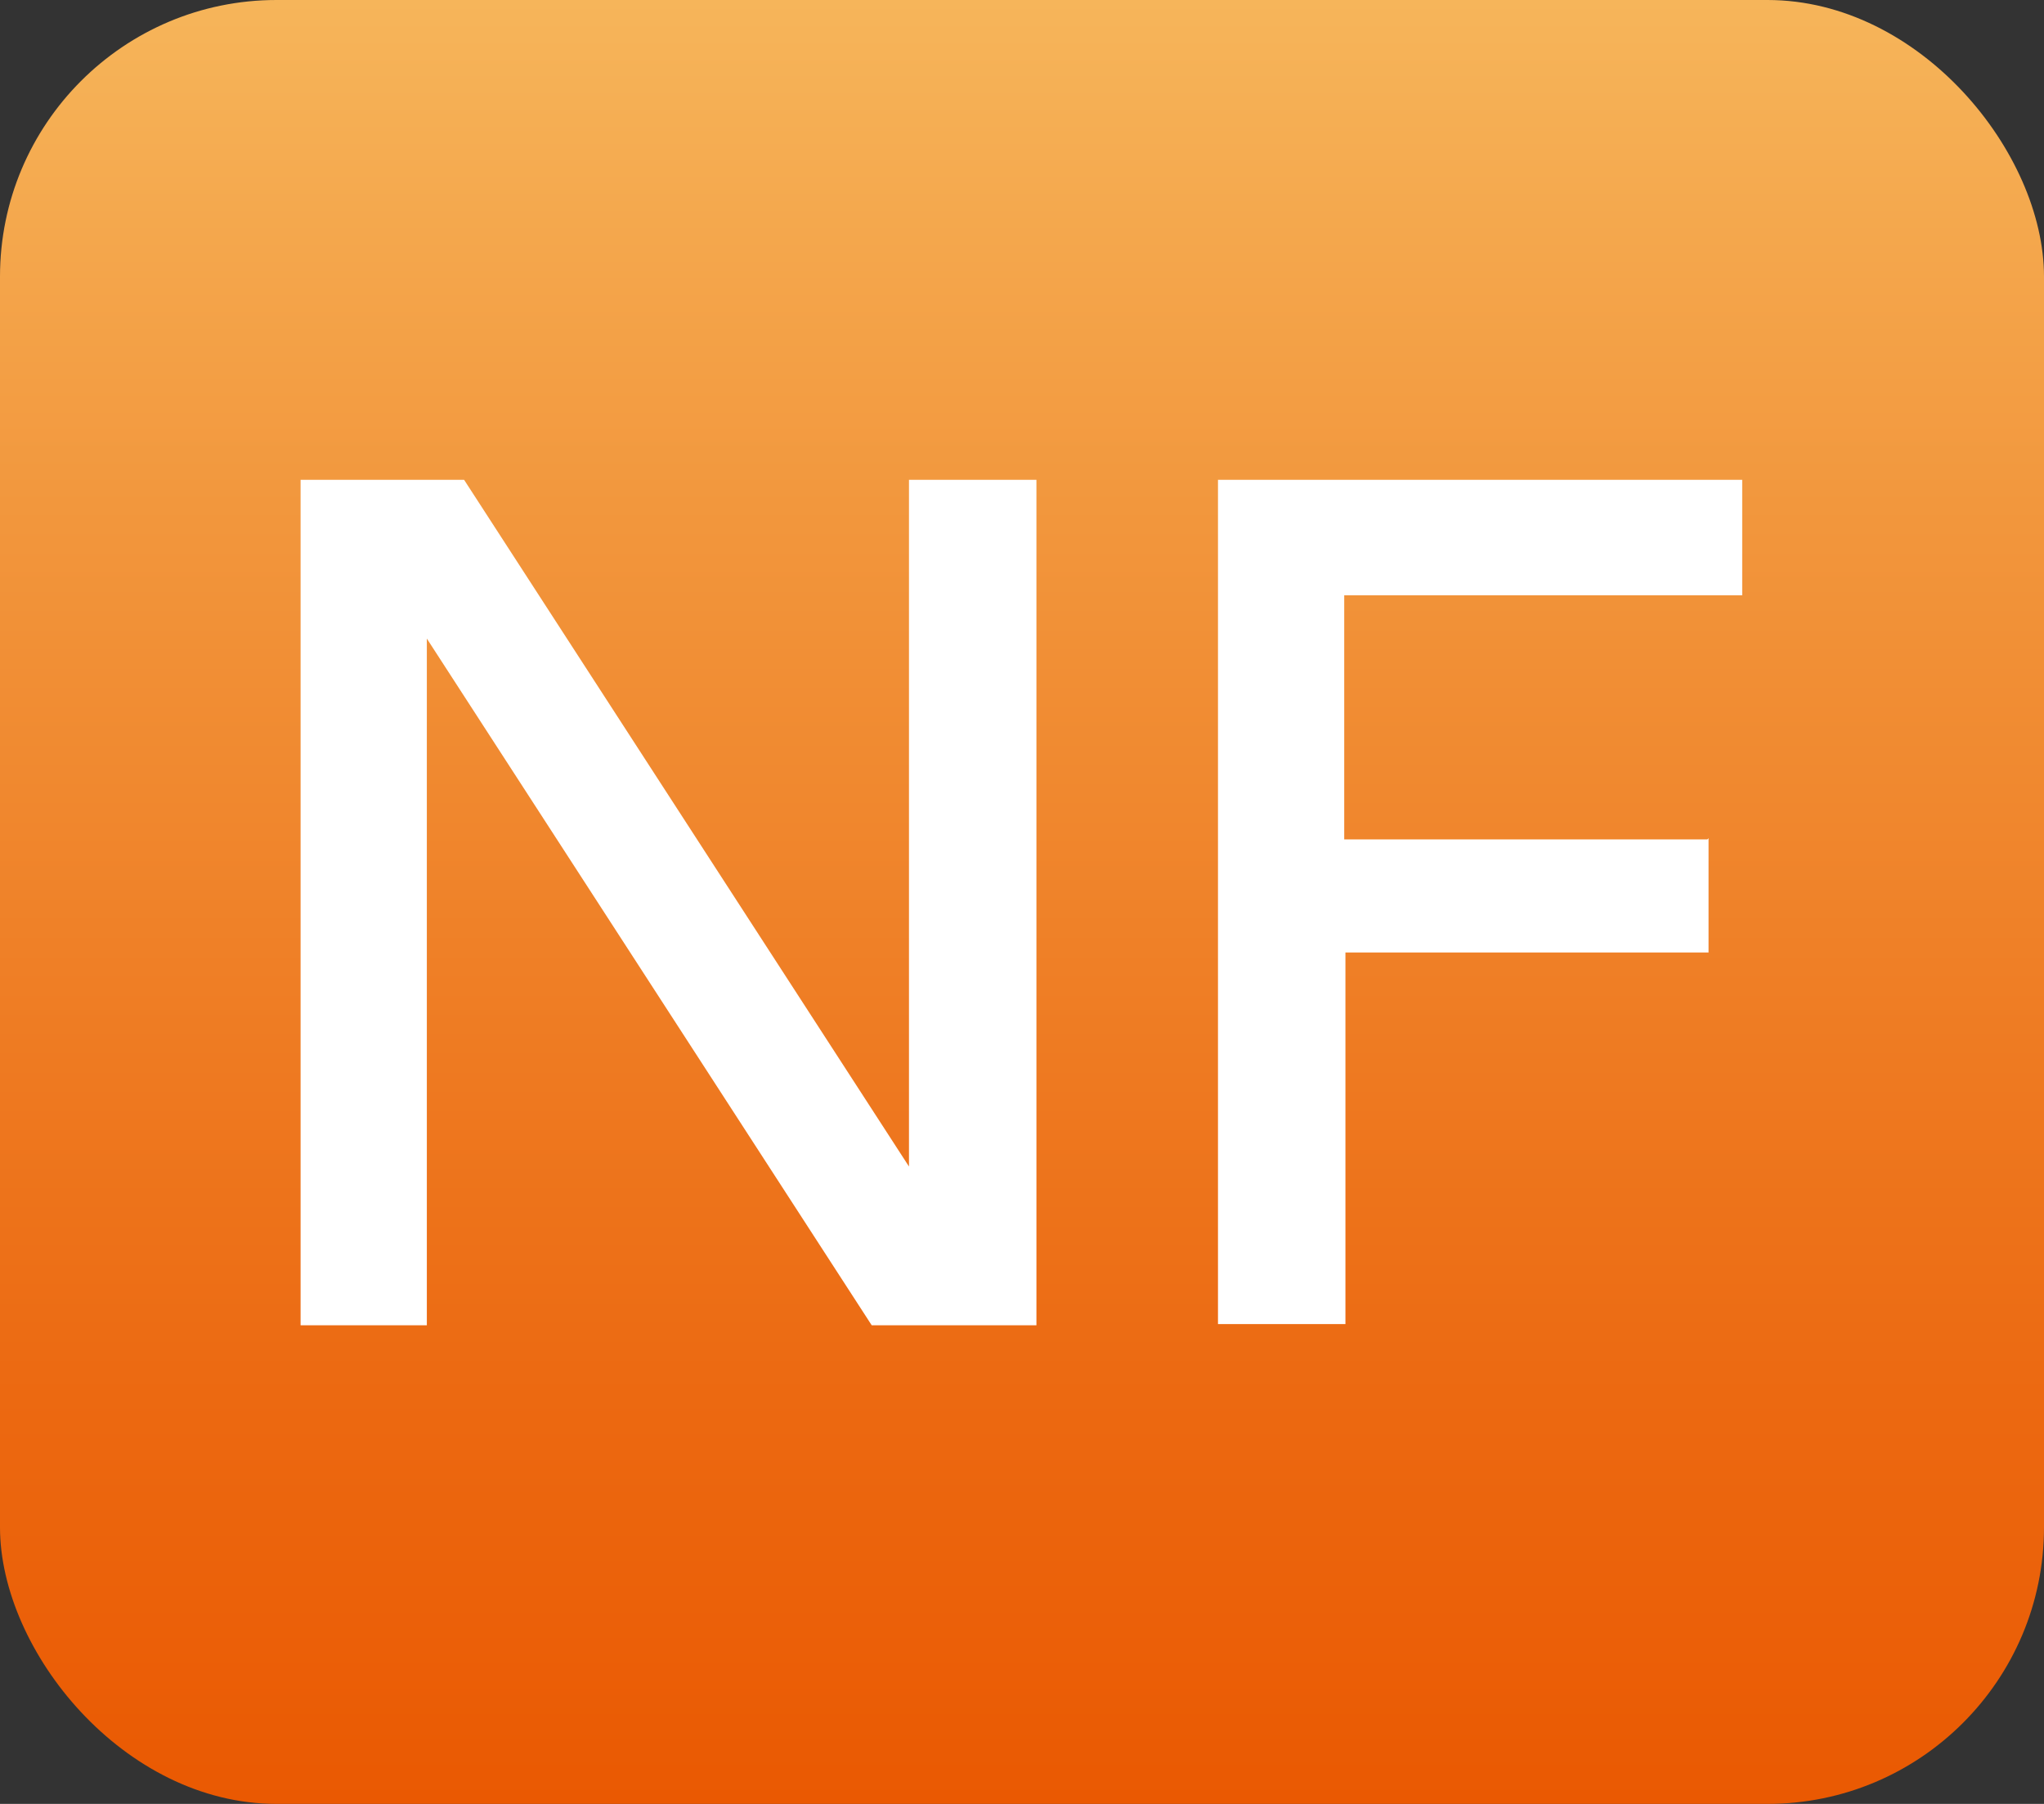
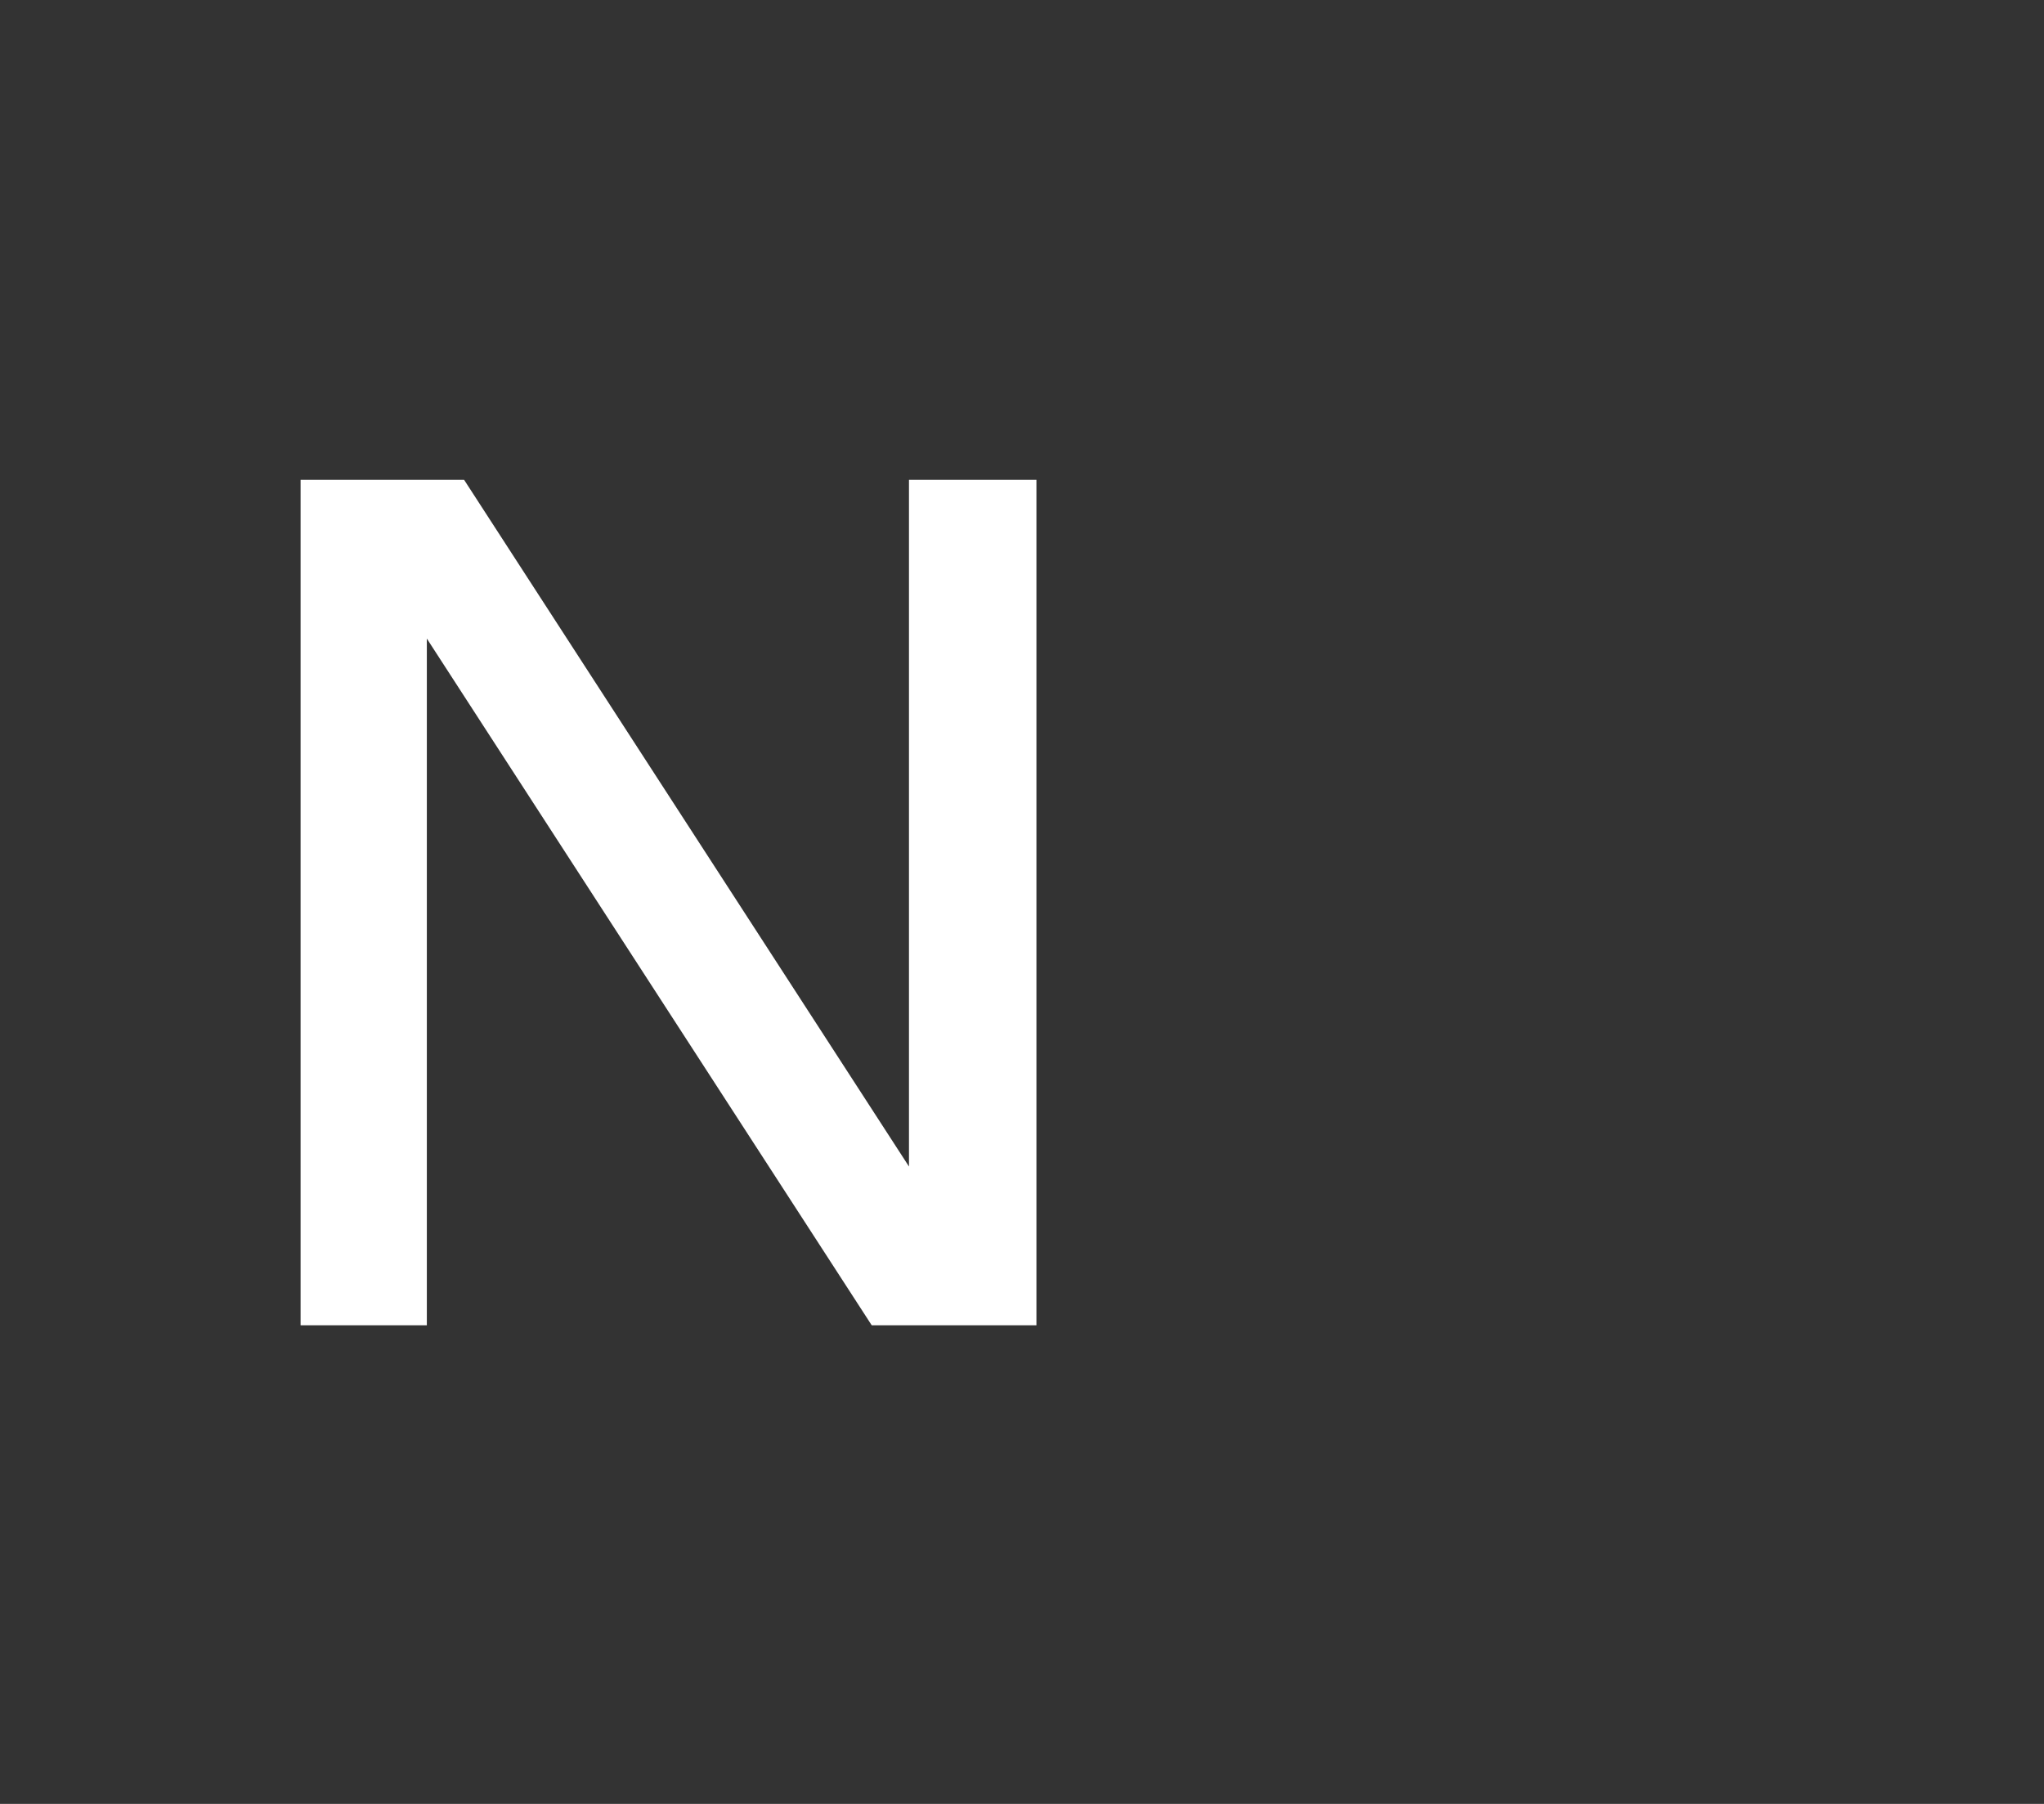
<svg xmlns="http://www.w3.org/2000/svg" id="_レイヤー_2" data-name="レイヤー_2" viewBox="0 0 17 15">
  <rect x="0" y="0" width="17" height="15" fill="#333333" stroke="none" />
  <defs>
    <style>
      .cls-1 {
        fill: #fff;
      }

      .cls-2 {
        fill: url(#_名称未設定グラデーション_186);
      }
    </style>
    <linearGradient id="_名称未設定グラデーション_186" data-name="名称未設定グラデーション 186" x1="8.5" y1="15" x2="8.5" y2="0" gradientUnits="userSpaceOnUse">
      <stop offset="0" stop-color="#ea5902" />
      <stop offset=".24" stop-color="#ec6a12" />
      <stop offset=".72" stop-color="#f2973d" />
      <stop offset="1" stop-color="#f6b55a" />
    </linearGradient>
  </defs>
  <g id="layout">
    <g>
-       <rect class="cls-2" width="17" height="15" rx="2.3" ry="2.3" />
      <g>
        <path class="cls-1" d="M3.86,3.99l3.7,5.71V3.99h1.06v7.03h-1.37l-3.7-5.71v5.71h-1.05V3.99h1.36Z" />
-         <path class="cls-1" d="M14.21,6.97v.95h-3.02v3.09h-1.06V3.99h4.36v.96h-3.31v2.03h3.02Z" />
      </g>
    </g>
  </g>
</svg>